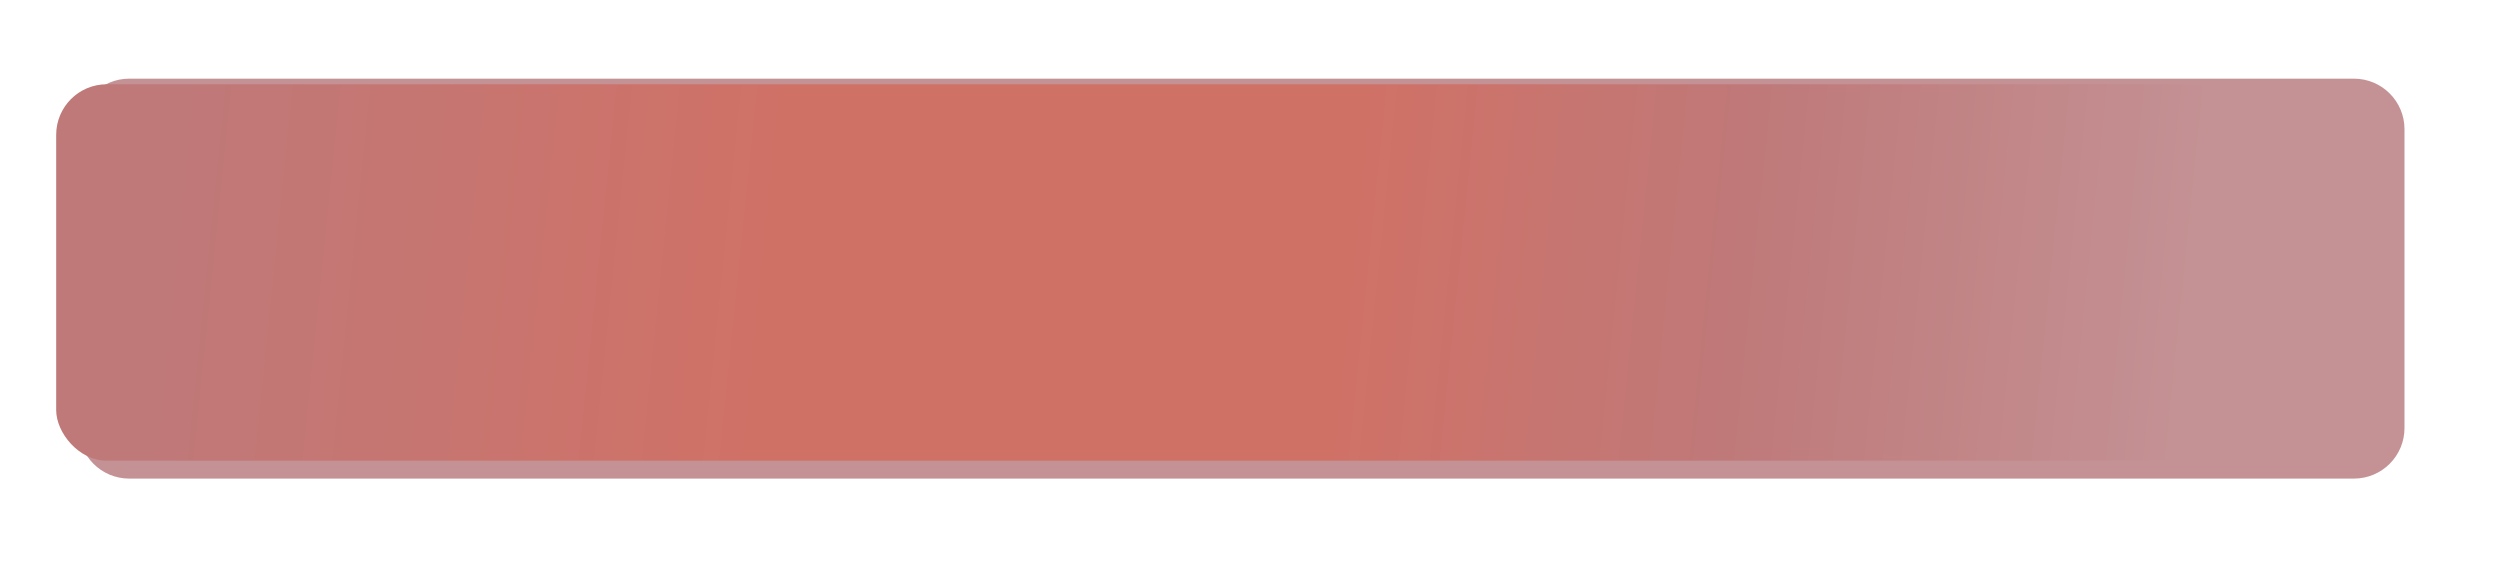
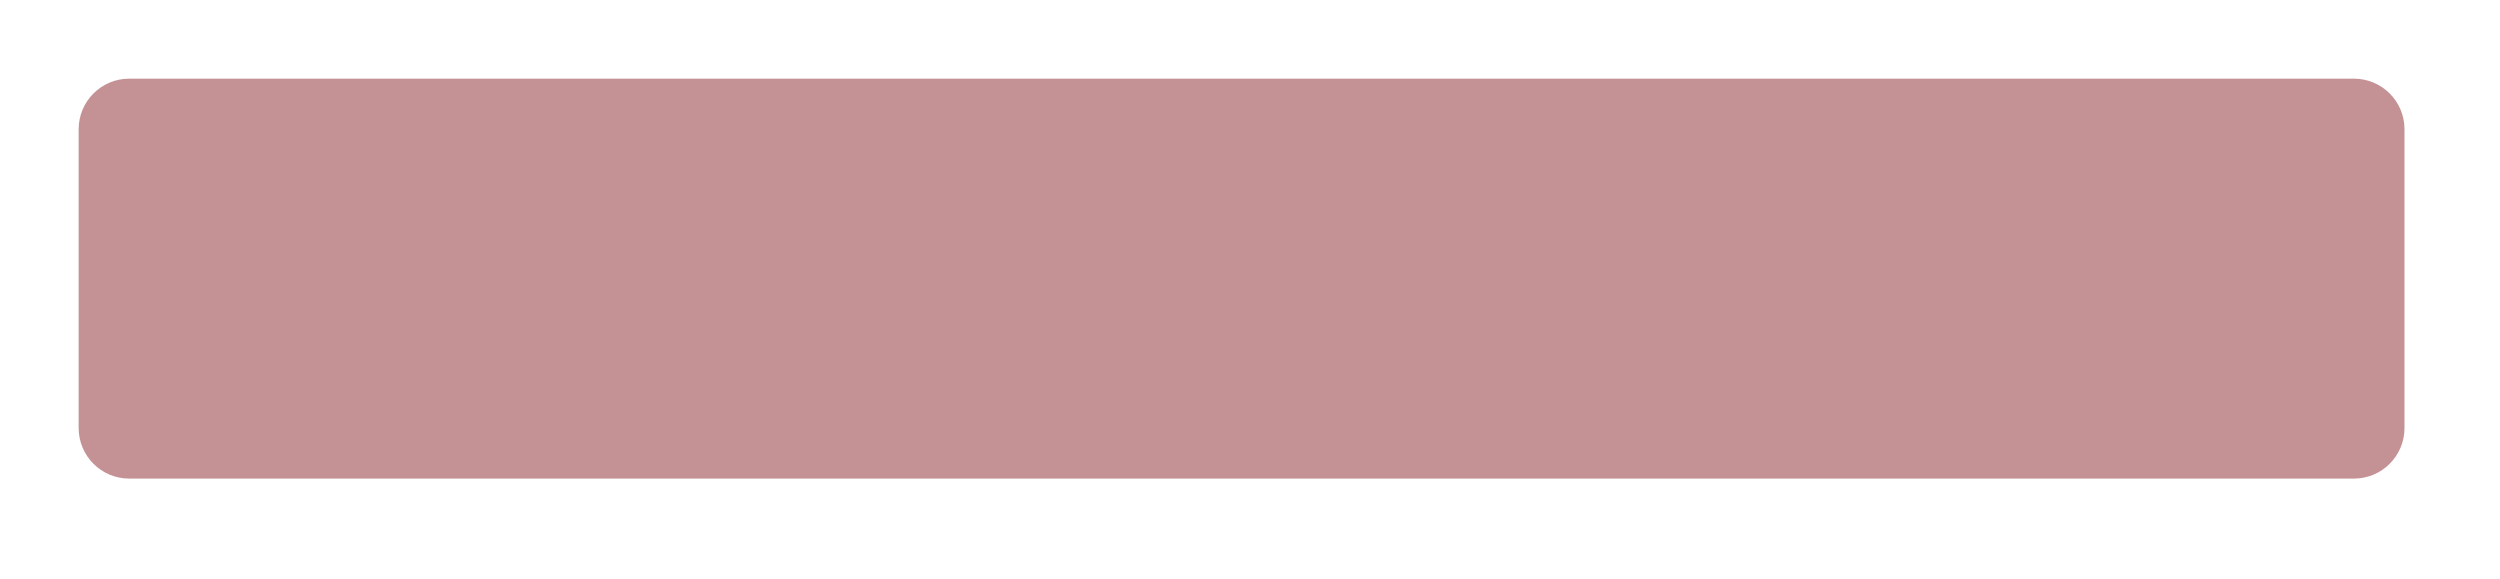
<svg xmlns="http://www.w3.org/2000/svg" width="445" height="103" viewBox="0 0 445 103" fill="none">
  <g filter="url(#filter0_dd_400_286)">
    <path d="M14 23C14 18.029 18.029 14 23 14H419C423.971 14 428 18.029 428 23V76.19C428 81.16 423.971 85.19 419 85.19H23C18.029 85.19 14 81.16 14 76.19V23Z" fill="#C49295" />
  </g>
-   <rect x="10" y="15" width="414" height="67" rx="9" fill="url(#paint0_linear_400_286)" />
  <defs>
    <filter id="filter0_dd_400_286" x="0" y="0" width="445" height="102.189" filterUnits="userSpaceOnUse" color-interpolation-filters="sRGB">
      <feFlood flood-opacity="0" result="BackgroundImageFix" />
      <feColorMatrix in="SourceAlpha" type="matrix" values="0 0 0 0 0 0 0 0 0 0 0 0 0 0 0 0 0 0 127 0" result="hardAlpha" />
      <feOffset dx="2" dy="2" />
      <feGaussianBlur stdDeviation="7.5" />
      <feColorMatrix type="matrix" values="0 0 0 0 0.769 0 0 0 0 0.573 0 0 0 0 0.584 0 0 0 1 0" />
      <feBlend mode="normal" in2="BackgroundImageFix" result="effect1_dropShadow_400_286" />
      <feColorMatrix in="SourceAlpha" type="matrix" values="0 0 0 0 0 0 0 0 0 0 0 0 0 0 0 0 0 0 127 0" result="hardAlpha" />
      <feOffset dx="-2" dy="-2" />
      <feGaussianBlur stdDeviation="6" />
      <feColorMatrix type="matrix" values="0 0 0 0 0.769 0 0 0 0 0.573 0 0 0 0 0.584 0 0 0 1 0" />
      <feBlend mode="normal" in2="effect1_dropShadow_400_286" result="effect2_dropShadow_400_286" />
      <feBlend mode="normal" in="SourceGraphic" in2="effect2_dropShadow_400_286" result="shape" />
    </filter>
    <linearGradient id="paint0_linear_400_286" x1="31.5" y1="15" x2="393.888" y2="51.923" gradientUnits="userSpaceOnUse">
      <stop stop-color="#BF7979" />
      <stop offset="0.301" stop-color="#D07166" />
      <stop offset="0.576" stop-color="#D07166" />
      <stop offset="0.771" stop-color="#BF7979" />
      <stop offset="0.997" stop-color="#C49295" />
    </linearGradient>
  </defs>
</svg>